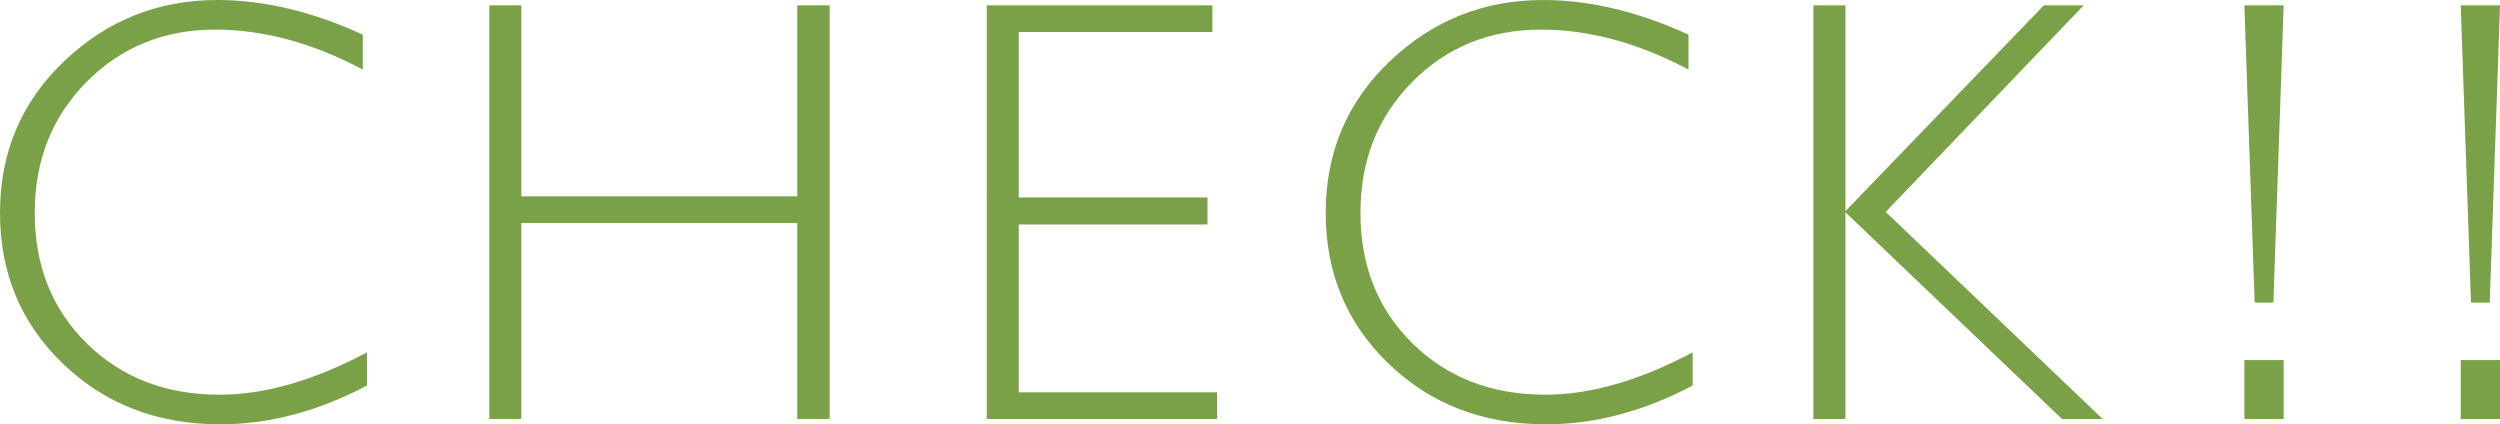
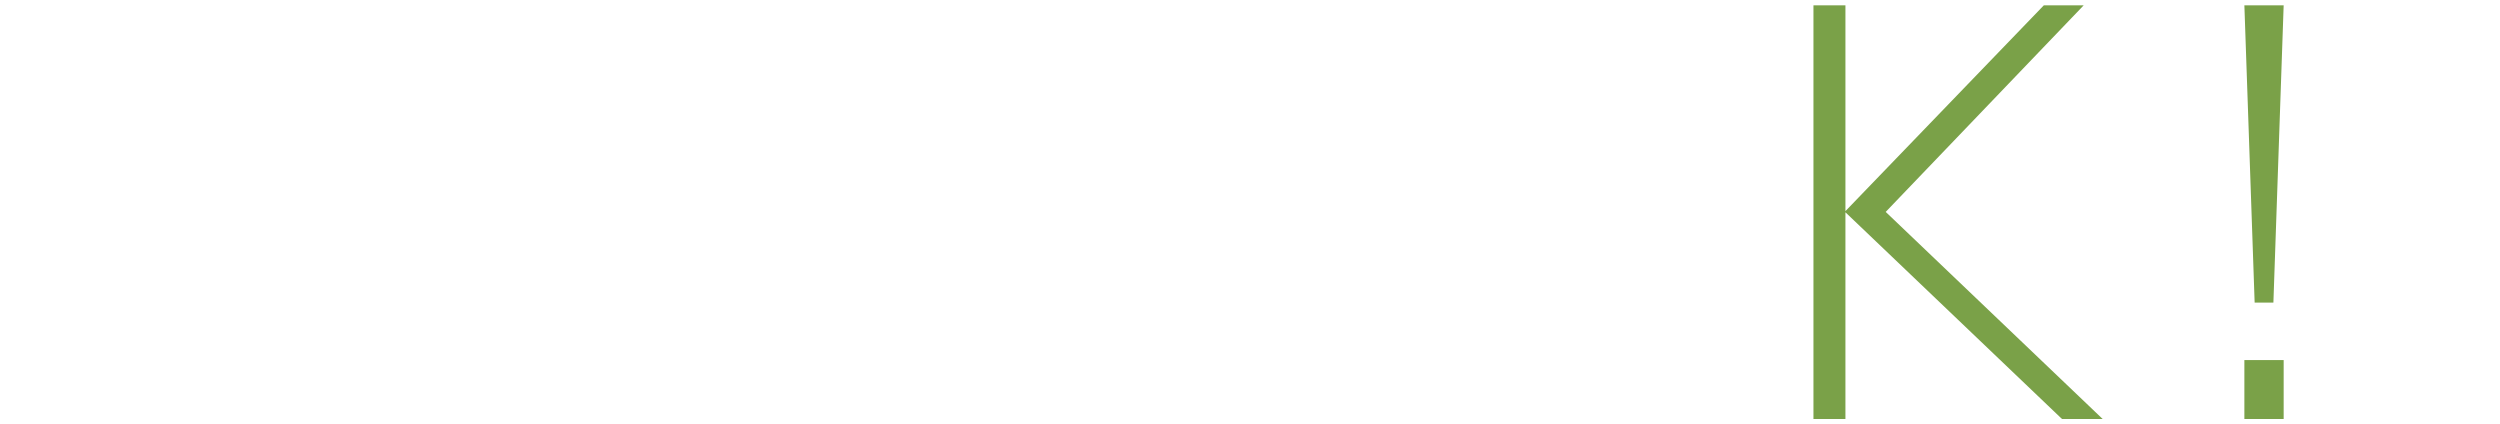
<svg xmlns="http://www.w3.org/2000/svg" id="_レイヤー_1" viewBox="0 0 300 50.916">
  <defs>
    <style>.cls-1{fill:#7aa148;}</style>
  </defs>
-   <path class="cls-1" d="M43.537,4.157v4.193c-6.017-3.198-11.915-4.797-17.694-4.797-6.159,0-11.323,2.096-15.468,6.289-4.145,4.193-6.206,9.428-6.206,15.705,0,6.348,2.084,11.571,6.253,15.669s9.475,6.147,15.942,6.147c5.401,0,11.299-1.694,17.671-5.081v3.979c-5.874,3.103-11.749,4.655-17.6,4.655-7.556,0-13.857-2.428-18.879-7.272C2.511,38.8,0,32.771,0,25.547c0-7.272,2.582-13.348,7.722-18.227C12.862,2.44,18.974,0,26.08,0c5.59,0,11.417,1.386,17.458,4.157Z" />
-   <path class="cls-1" d="M99.558.64v49.637h-3.885v-23.522h-33.115v23.522h-3.837V.64h3.837v22.917h33.115V.64h3.885Z" />
-   <path class="cls-1" d="M145.488.64v3.198h-23.237v19.862h22.645v3.233h-22.645v20.146h23.806v3.198h-27.643V.64h27.075Z" />
-   <path class="cls-1" d="M202.621,4.157v4.193c-6.017-3.198-11.915-4.797-17.694-4.797-6.159,0-11.323,2.096-15.468,6.289-4.145,4.193-6.206,9.428-6.206,15.705,0,6.348,2.084,11.571,6.253,15.669,4.169,4.098,9.475,6.147,15.942,6.147,5.401,0,11.299-1.694,17.671-5.081v3.979c-5.874,3.103-11.749,4.655-17.6,4.655-7.556,0-13.857-2.428-18.879-7.272-5.045-4.844-7.556-10.872-7.556-18.097,0-7.272,2.582-13.348,7.722-18.227,5.14-4.88,11.251-7.319,18.358-7.319,5.59,0,11.417,1.386,17.458,4.157Z" />
  <path class="cls-1" d="M250.043.64l-23.758,24.789,26.032,24.848h-4.88l-25.985-24.801v24.801h-3.837V.64h3.837v24.694L245.259.64h4.785Z" />
  <path class="cls-1" d="M274.039.64l-1.232,35.673h-2.25l-1.232-35.673h4.714ZM274.039,43.206v7.071h-4.714v-7.071h4.714Z" />
-   <path class="cls-1" d="M300,.64l-1.232,35.673h-2.25l-1.232-35.673h4.714ZM300,43.206v7.071h-4.714v-7.071h4.714Z" />
</svg>